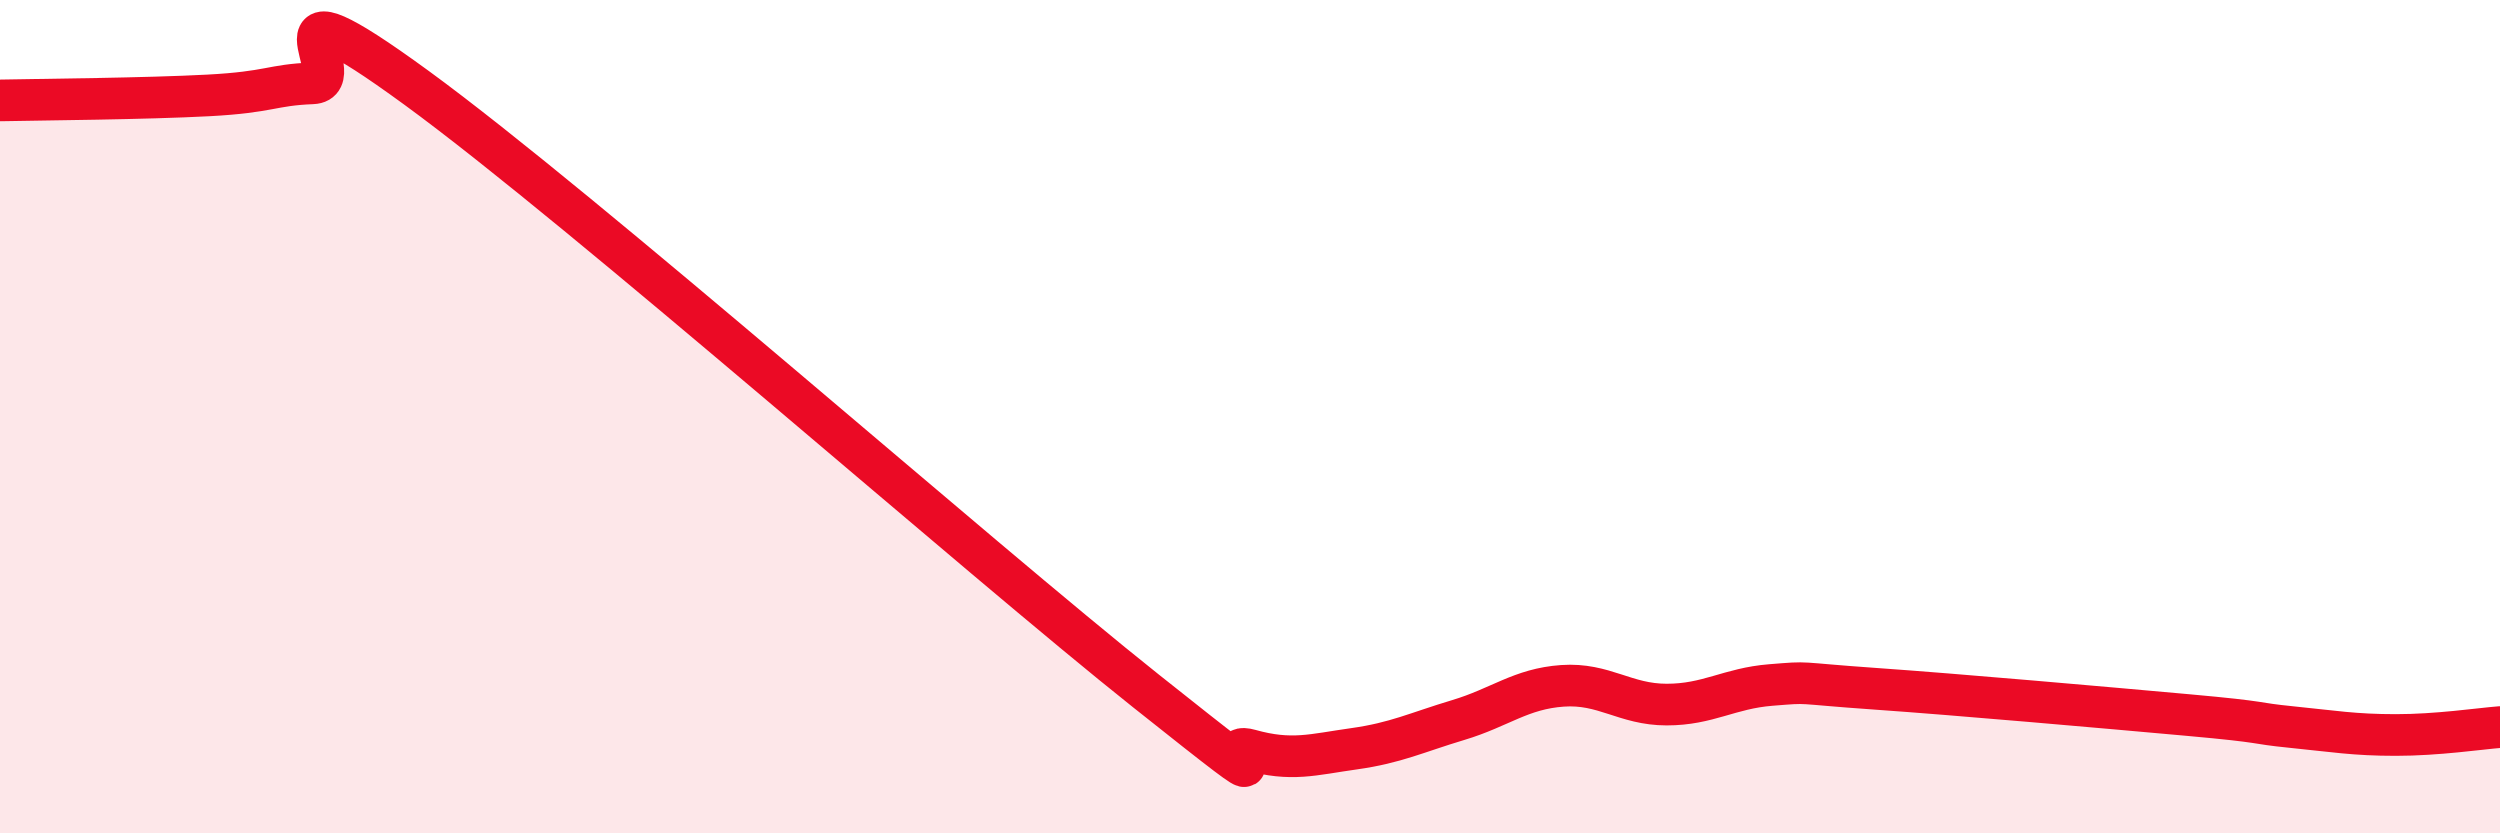
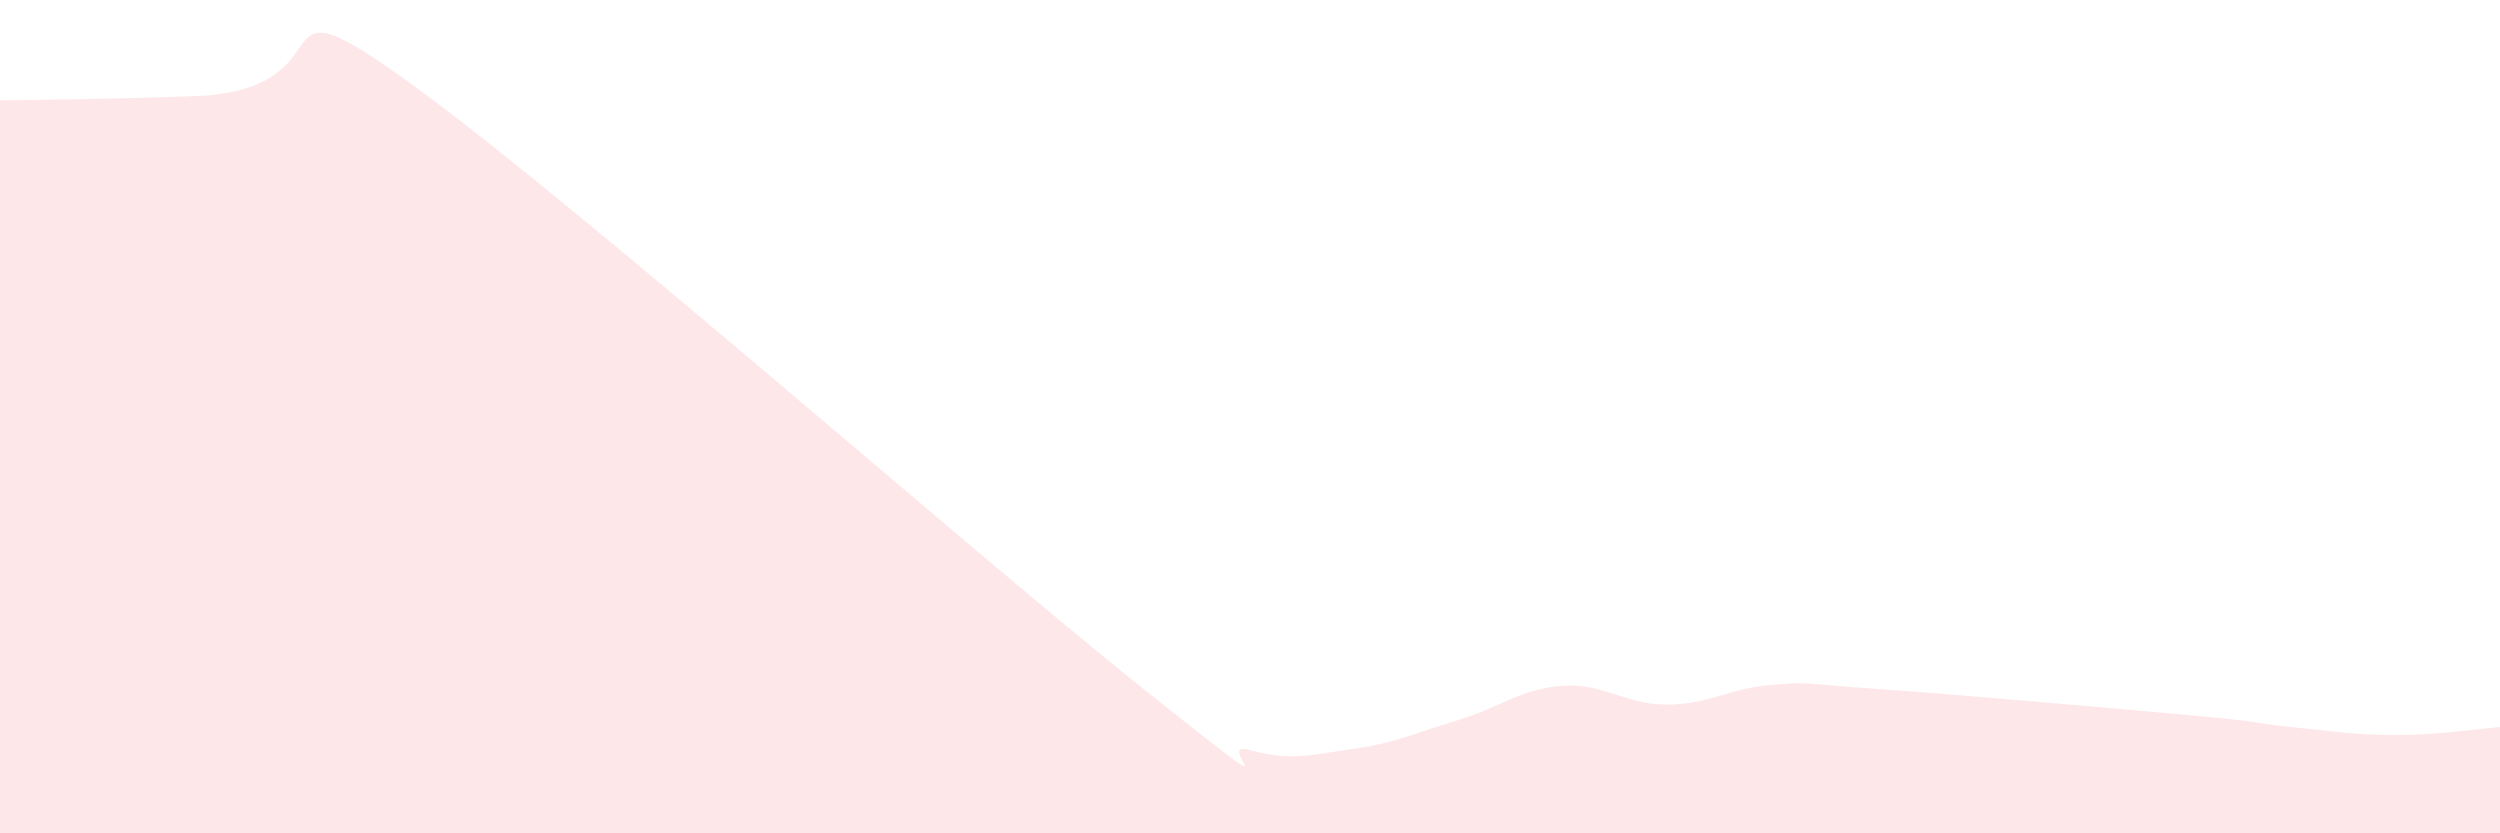
<svg xmlns="http://www.w3.org/2000/svg" width="60" height="20" viewBox="0 0 60 20">
-   <path d="M 0,2.41 C 1,2.39 3.5,2.37 5,2.29 C 6.5,2.21 6.5,2.04 7.5,2 C 8.5,1.96 6,-0.81 10,2.11 C 14,5.03 23.5,13.4 27.5,16.58 C 31.5,19.76 29,17.72 30,18 C 31,18.28 31.5,18.11 32.5,17.97 C 33.5,17.83 34,17.58 35,17.28 C 36,16.98 36.5,16.53 37.5,16.46 C 38.5,16.39 39,16.91 40,16.91 C 41,16.91 41.5,16.52 42.5,16.44 C 43.5,16.36 43,16.39 45,16.53 C 47,16.67 50.5,16.98 52.5,17.16 C 54.5,17.34 54,17.35 55,17.45 C 56,17.55 56.5,17.64 57.5,17.64 C 58.5,17.64 59.5,17.49 60,17.45L60 20L0 20Z" fill="#EB0A25" opacity="0.1" stroke-linecap="round" stroke-linejoin="round" />
-   <path d="M 0,2.41 C 1,2.39 3.5,2.37 5,2.29 C 6.5,2.21 6.5,2.04 7.5,2 C 8.5,1.96 6,-0.81 10,2.11 C 14,5.03 23.5,13.4 27.5,16.58 C 31.5,19.76 29,17.72 30,18 C 31,18.28 31.5,18.11 32.5,17.97 C 33.5,17.83 34,17.58 35,17.28 C 36,16.98 36.5,16.53 37.5,16.46 C 38.5,16.39 39,16.91 40,16.91 C 41,16.91 41.5,16.52 42.5,16.44 C 43.5,16.36 43,16.39 45,16.53 C 47,16.67 50.5,16.98 52.5,17.16 C 54.5,17.34 54,17.35 55,17.45 C 56,17.55 56.5,17.64 57.5,17.64 C 58.5,17.64 59.5,17.49 60,17.45" stroke="#EB0A25" stroke-width="1" fill="none" stroke-linecap="round" stroke-linejoin="round" />
+   <path d="M 0,2.41 C 1,2.39 3.5,2.37 5,2.29 C 8.5,1.96 6,-0.81 10,2.11 C 14,5.03 23.5,13.4 27.5,16.58 C 31.5,19.76 29,17.72 30,18 C 31,18.28 31.5,18.11 32.5,17.97 C 33.5,17.83 34,17.58 35,17.28 C 36,16.98 36.5,16.53 37.5,16.46 C 38.5,16.39 39,16.91 40,16.91 C 41,16.91 41.5,16.52 42.5,16.44 C 43.5,16.36 43,16.39 45,16.53 C 47,16.67 50.5,16.98 52.5,17.16 C 54.5,17.34 54,17.35 55,17.45 C 56,17.55 56.5,17.64 57.5,17.64 C 58.5,17.64 59.5,17.49 60,17.45L60 20L0 20Z" fill="#EB0A25" opacity="0.1" stroke-linecap="round" stroke-linejoin="round" />
</svg>